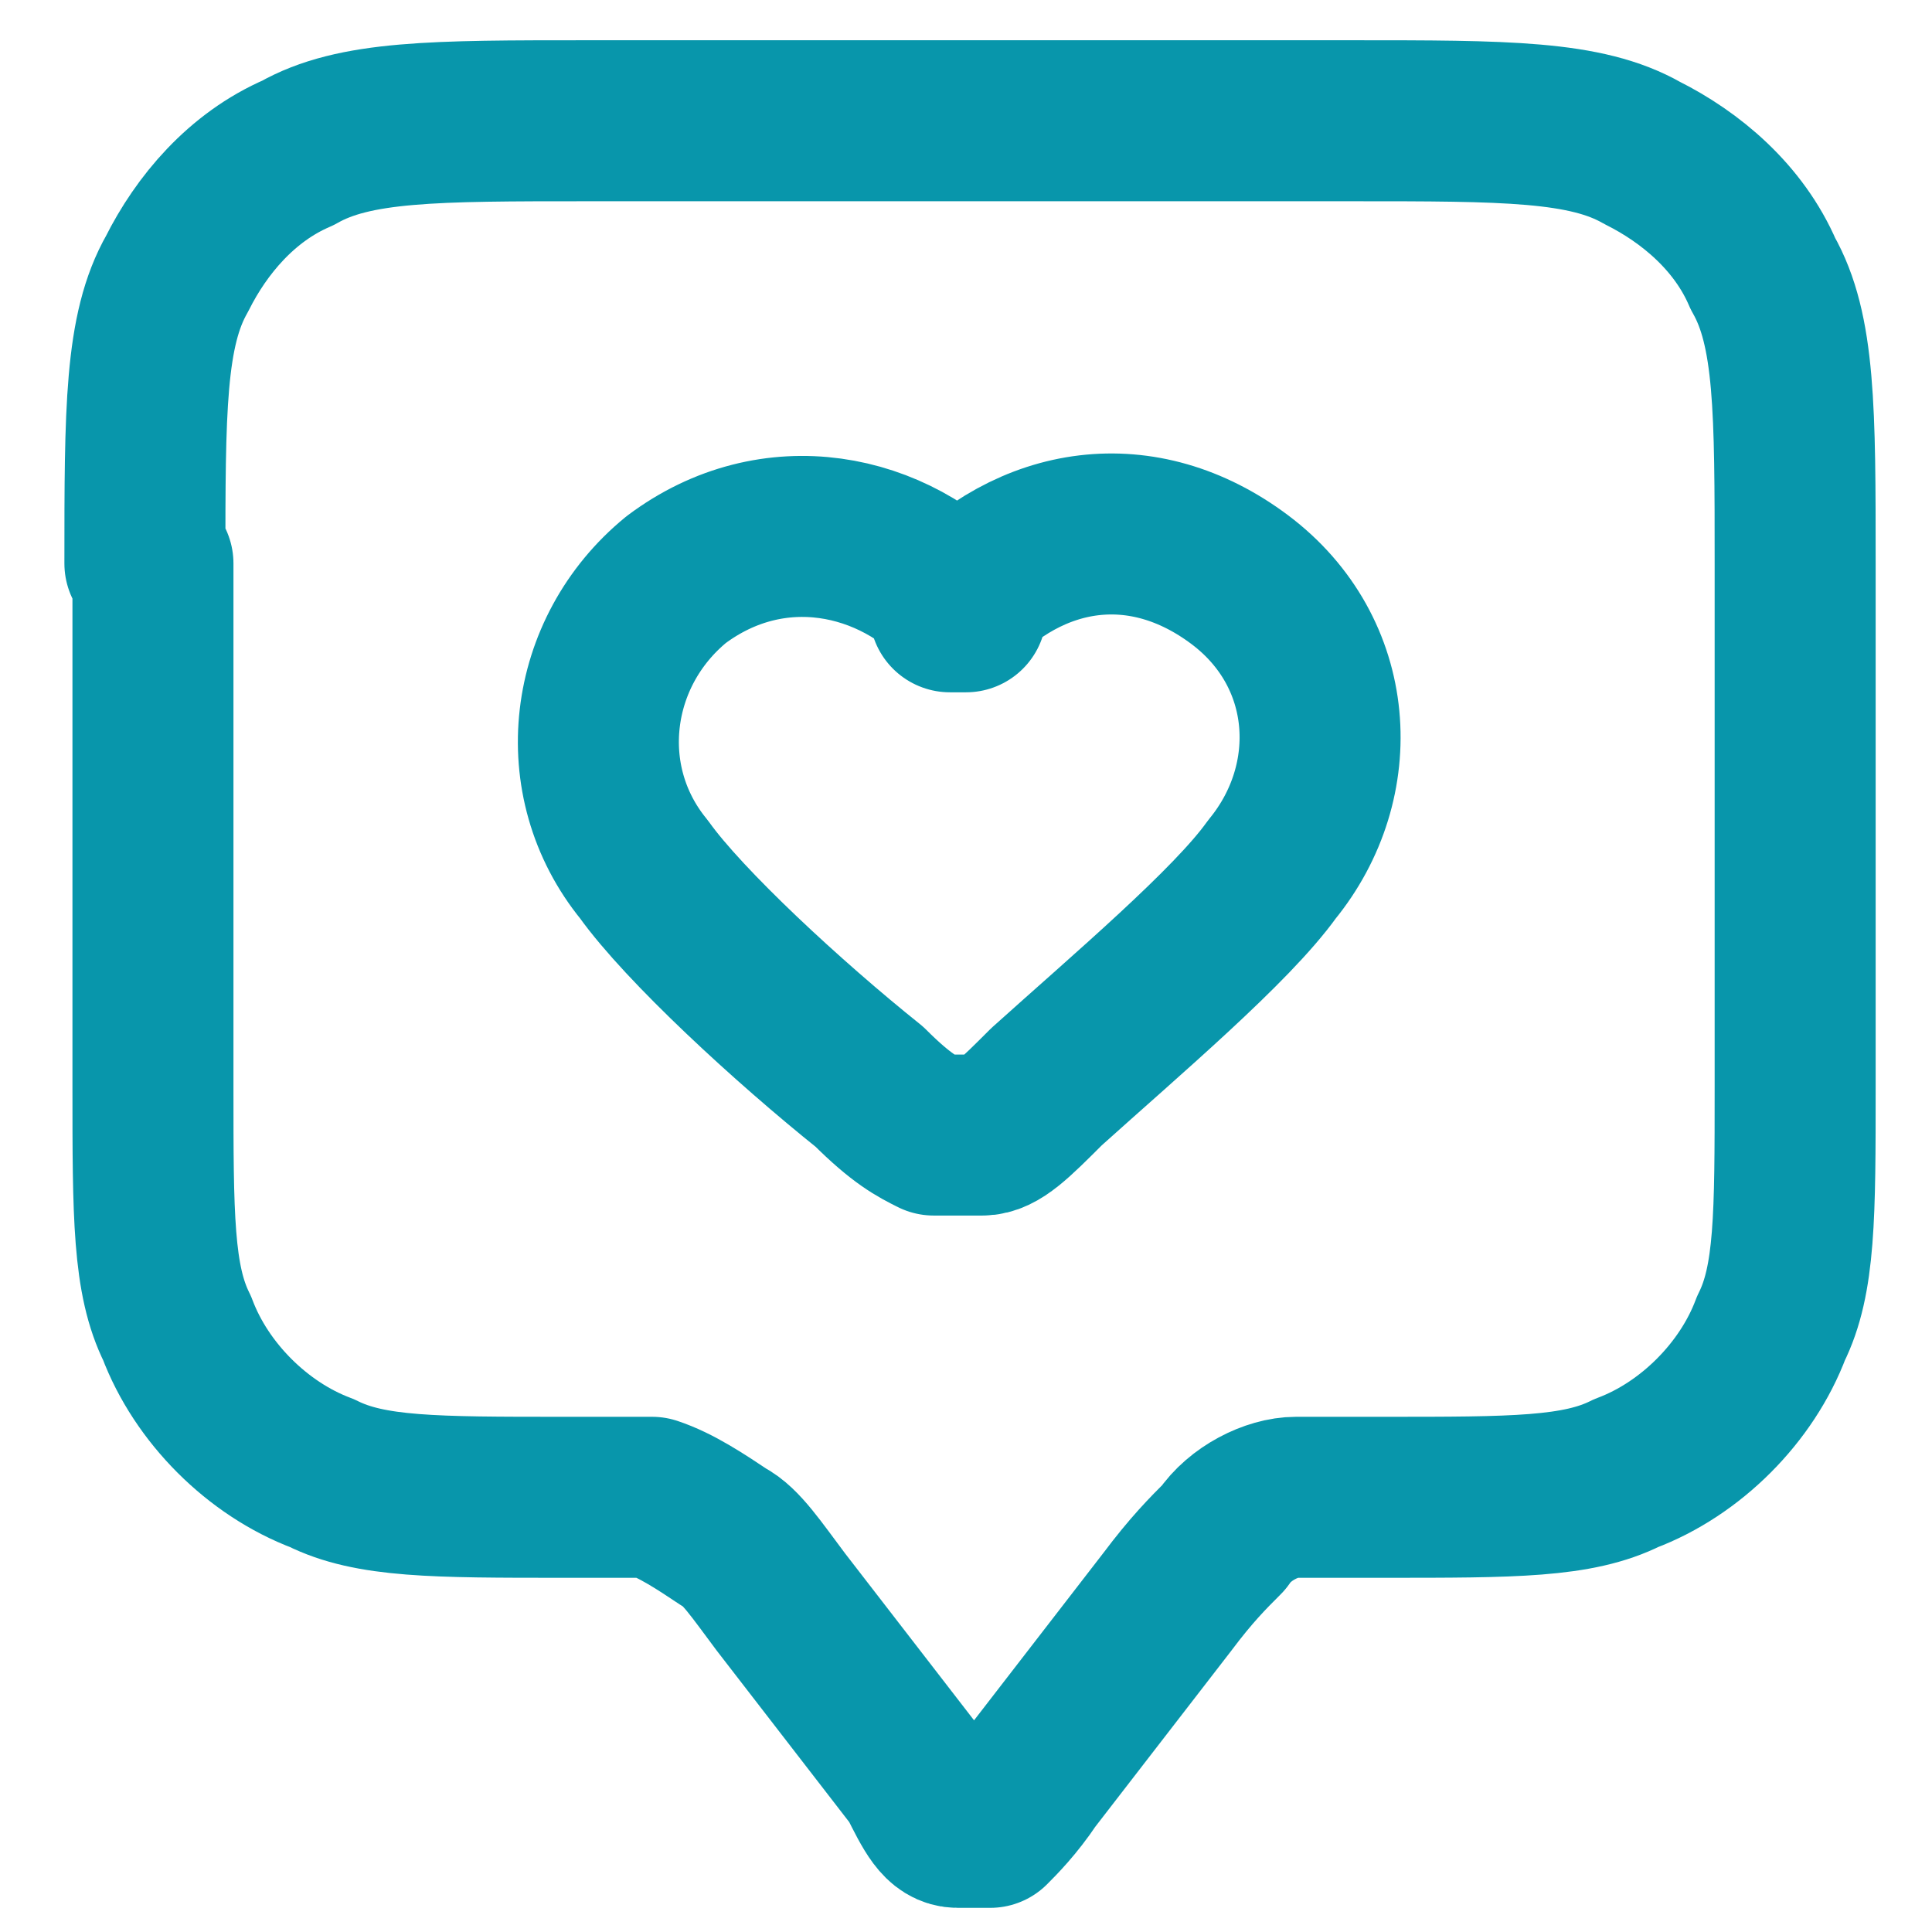
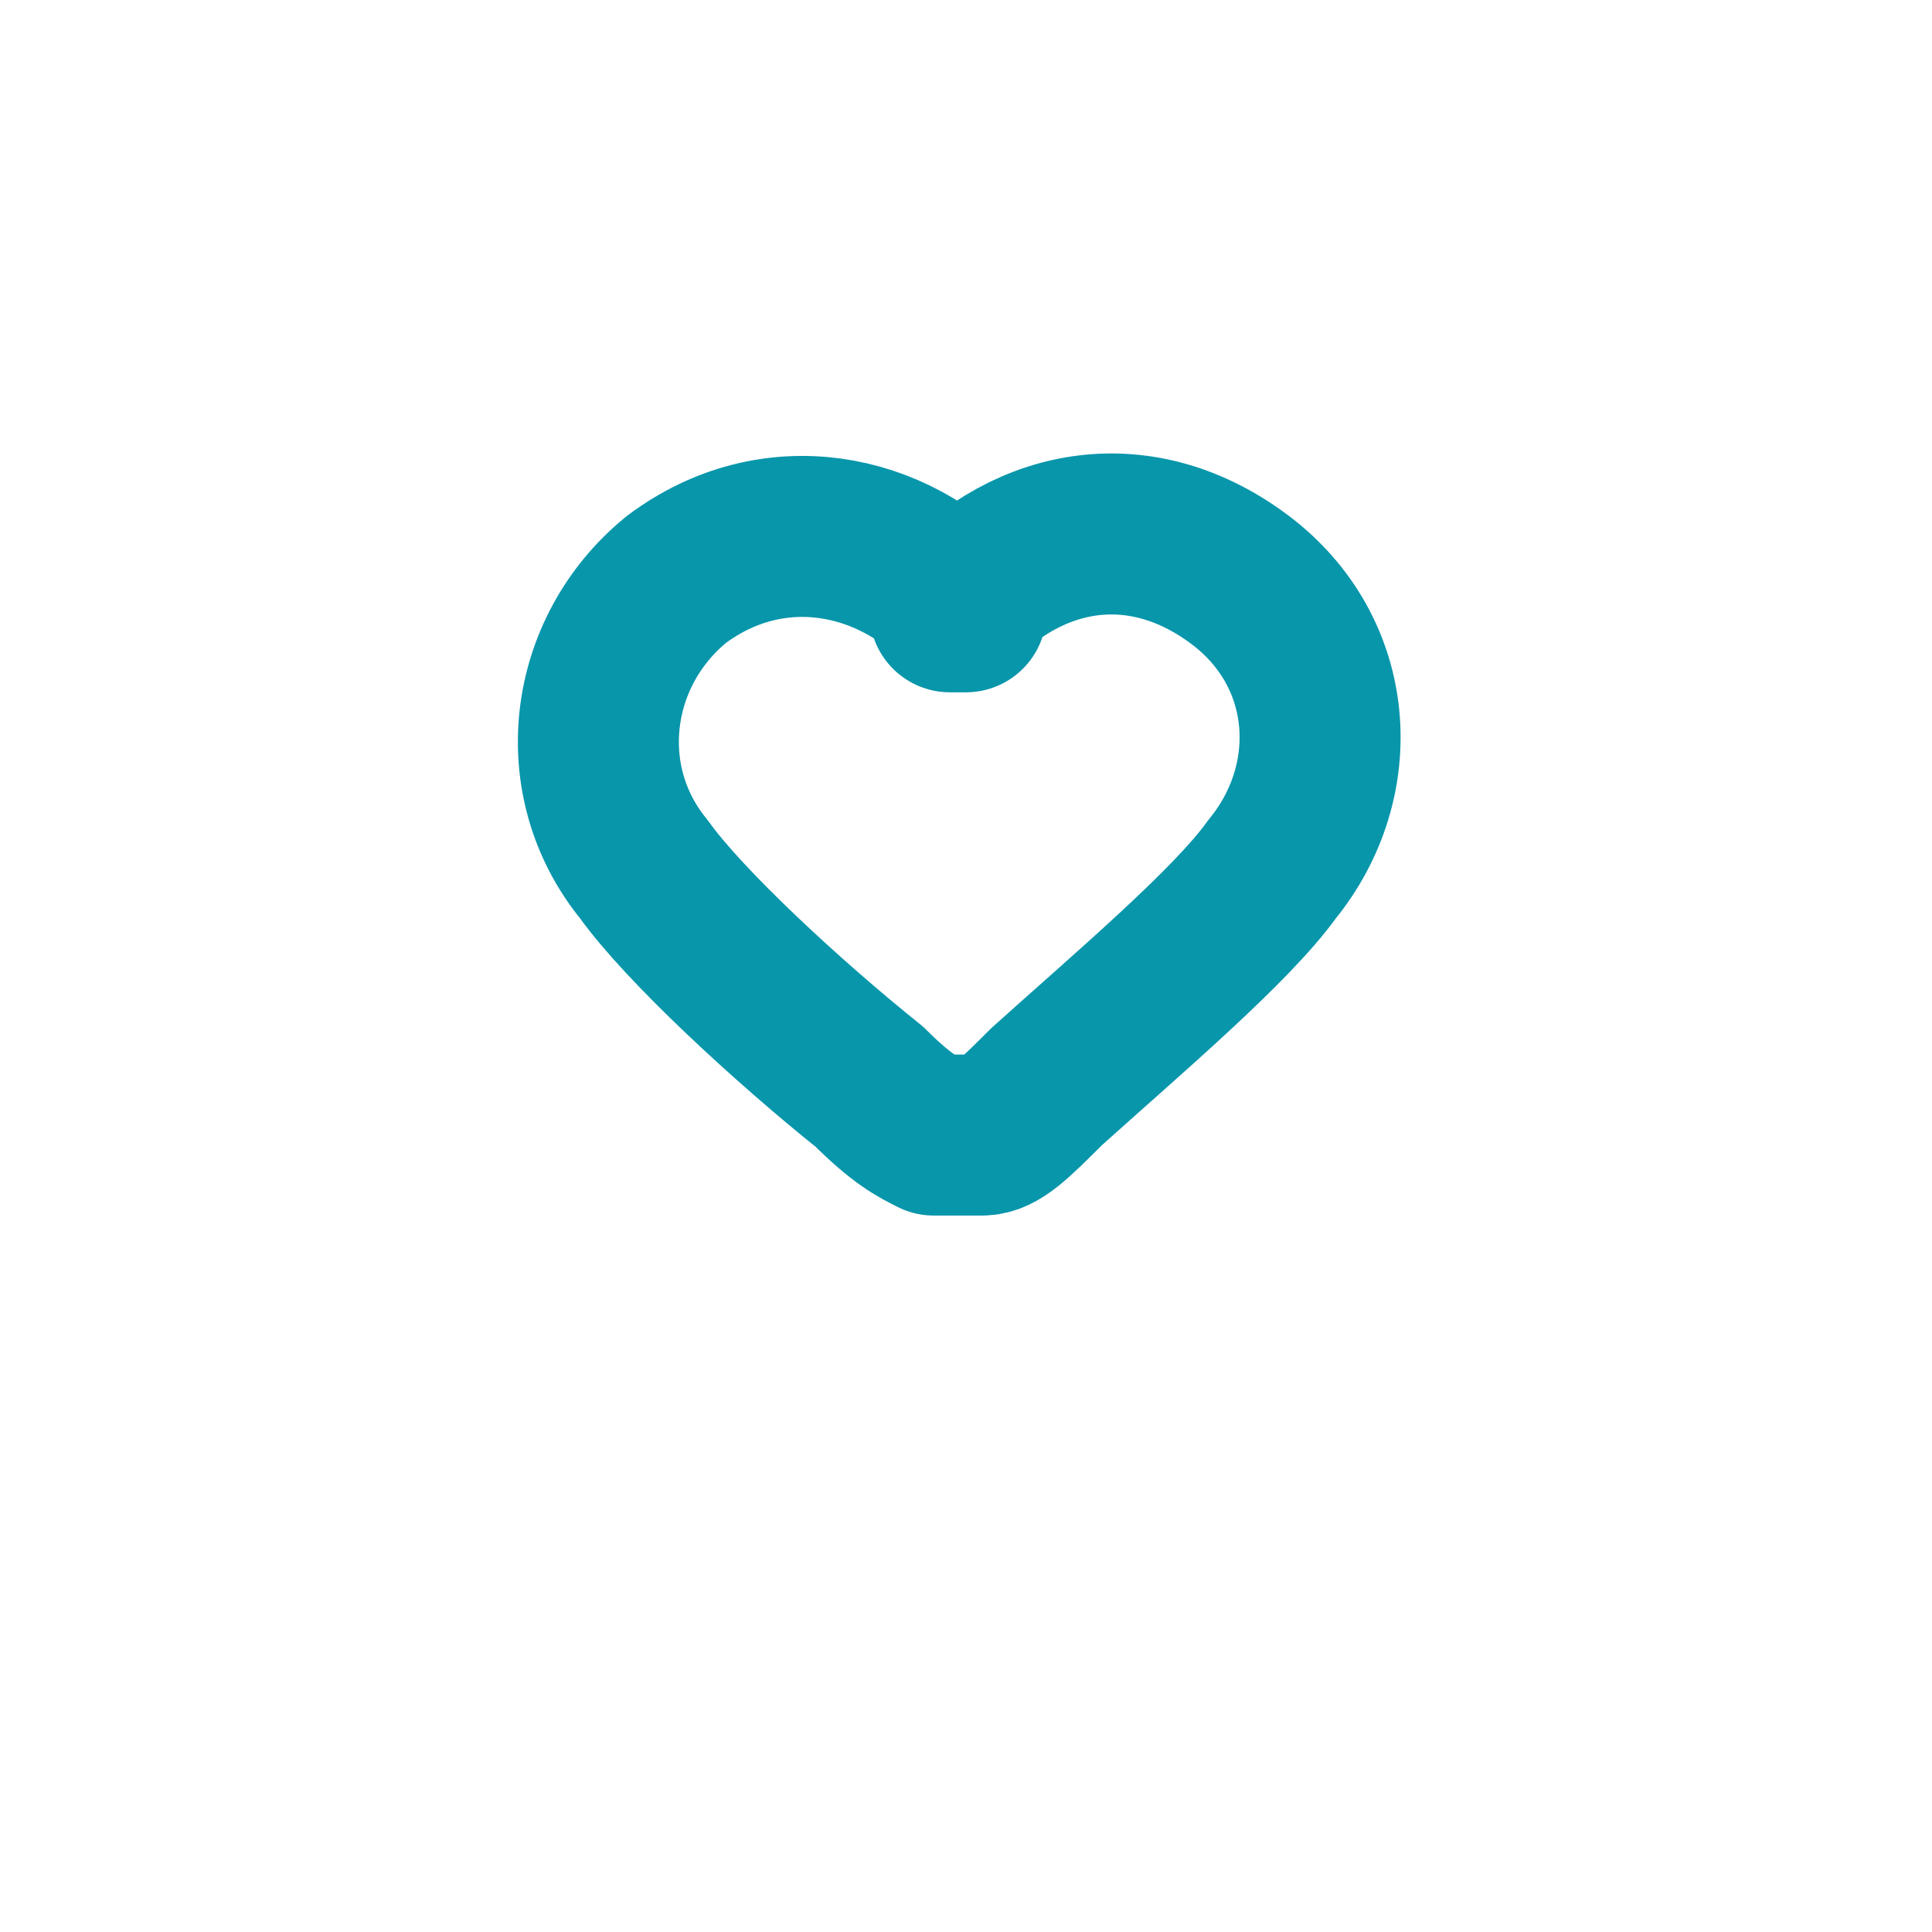
<svg xmlns="http://www.w3.org/2000/svg" id="Layer_1" version="1.1" viewBox="0 0 24 24">
  <defs>
    <style>
      .st0 {
        fill: none;
        stroke: #0896ab;
        stroke-linecap: round;
        stroke-linejoin: round;
        stroke-width: 2px;
      }
    </style>
  </defs>
-   <path class="st0" d="M1.8,7c0-1.9,0-2.9.4-3.6.3-.6.8-1.2,1.5-1.5.7-.4,1.7-.4,3.6-.4h9.5c1.9,0,2.9,0,3.6.4.6.3,1.2.8,1.5,1.5.4.7.4,1.7.4,3.6v6.5c0,1.6,0,2.4-.3,3-.3.8-1,1.5-1.8,1.8-.6.3-1.4.3-3,.3s-.8,0-1.1,0c-.3,0-.7.2-.9.5-.2.2-.4.4-.7.8l-1.7,2.2c-.2.3-.4.5-.5.6-.1,0-.3,0-.4,0-.2,0-.3-.2-.5-.6l-1.7-2.2c-.3-.4-.5-.7-.7-.8-.3-.2-.6-.4-.9-.5-.3,0-.5,0-1.1,0-1.6,0-2.4,0-3-.3-.8-.3-1.5-1-1.8-1.8-.3-.6-.3-1.4-.3-3v-6.5Z" />
  <path class="st0" d="M12,7.6c-.9-1-2.4-1.3-3.6-.4-1.1.9-1.3,2.5-.4,3.6.5.7,1.8,1.9,2.8,2.7.4.4.6.5.8.6.2,0,.4,0,.6,0,.2,0,.4-.2.8-.6,1-.9,2.3-2,2.8-2.7.9-1.1.8-2.7-.4-3.6-1.2-.9-2.6-.7-3.6.4Z" />
</svg>